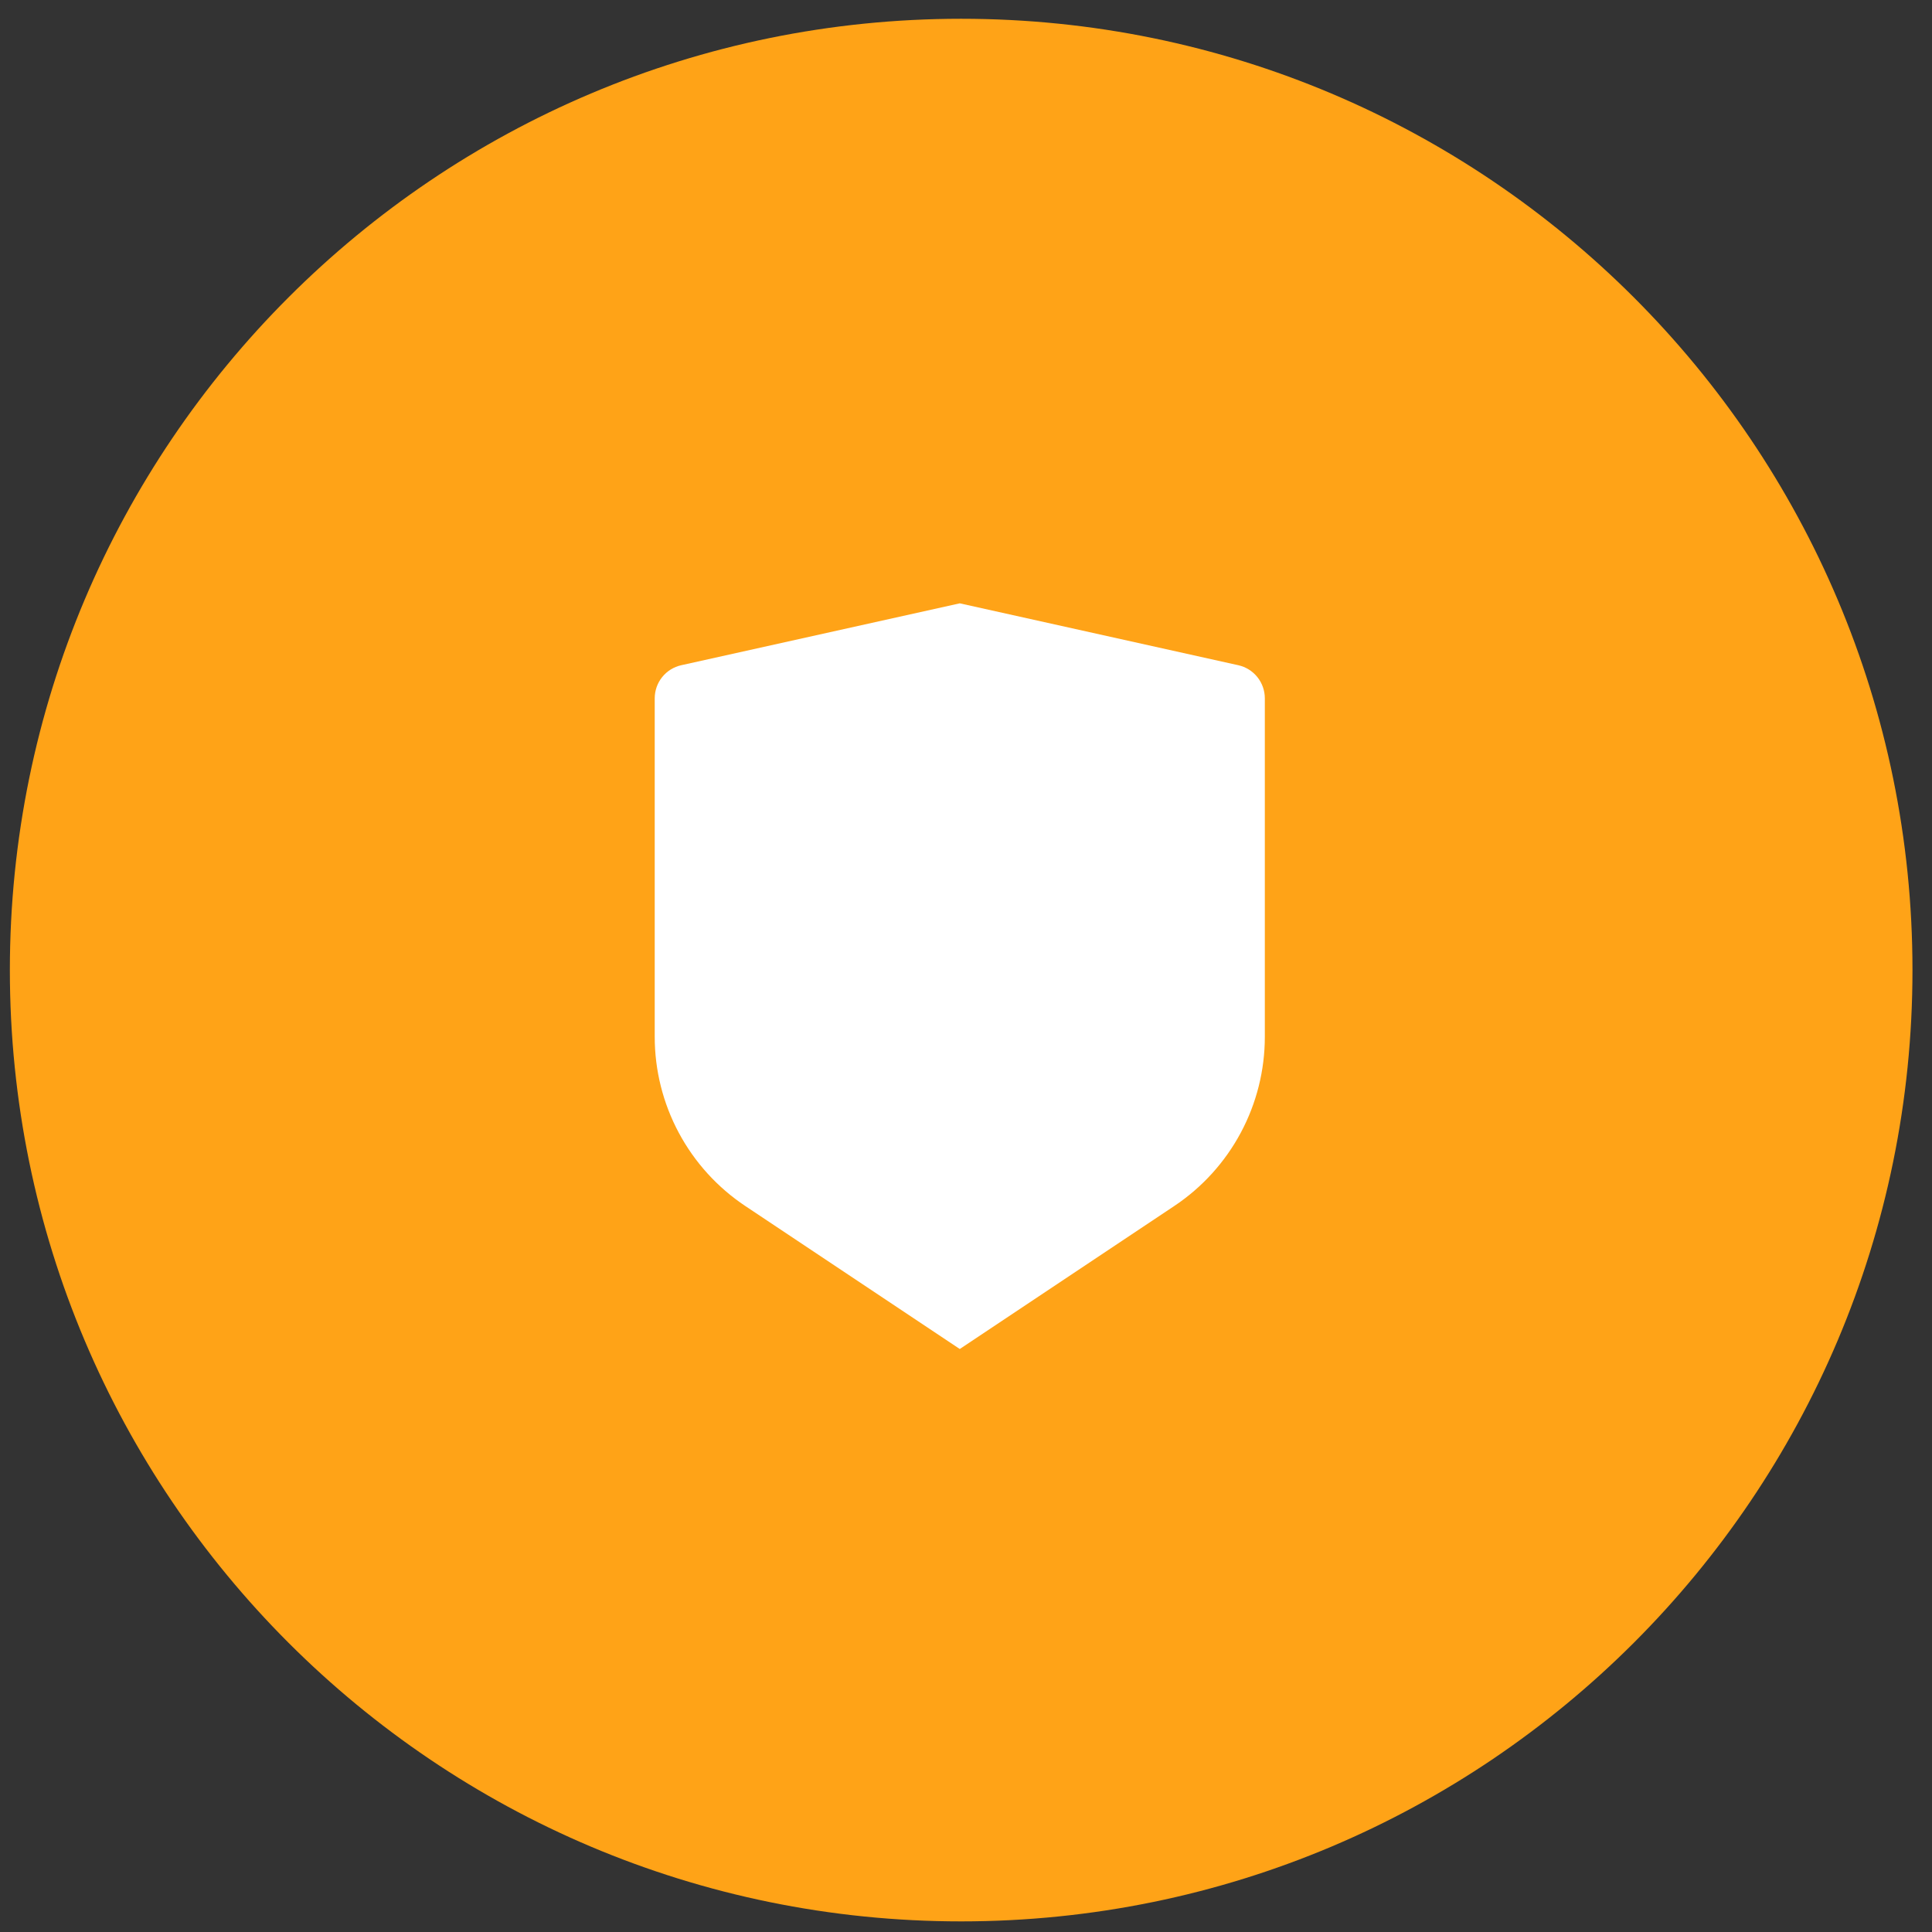
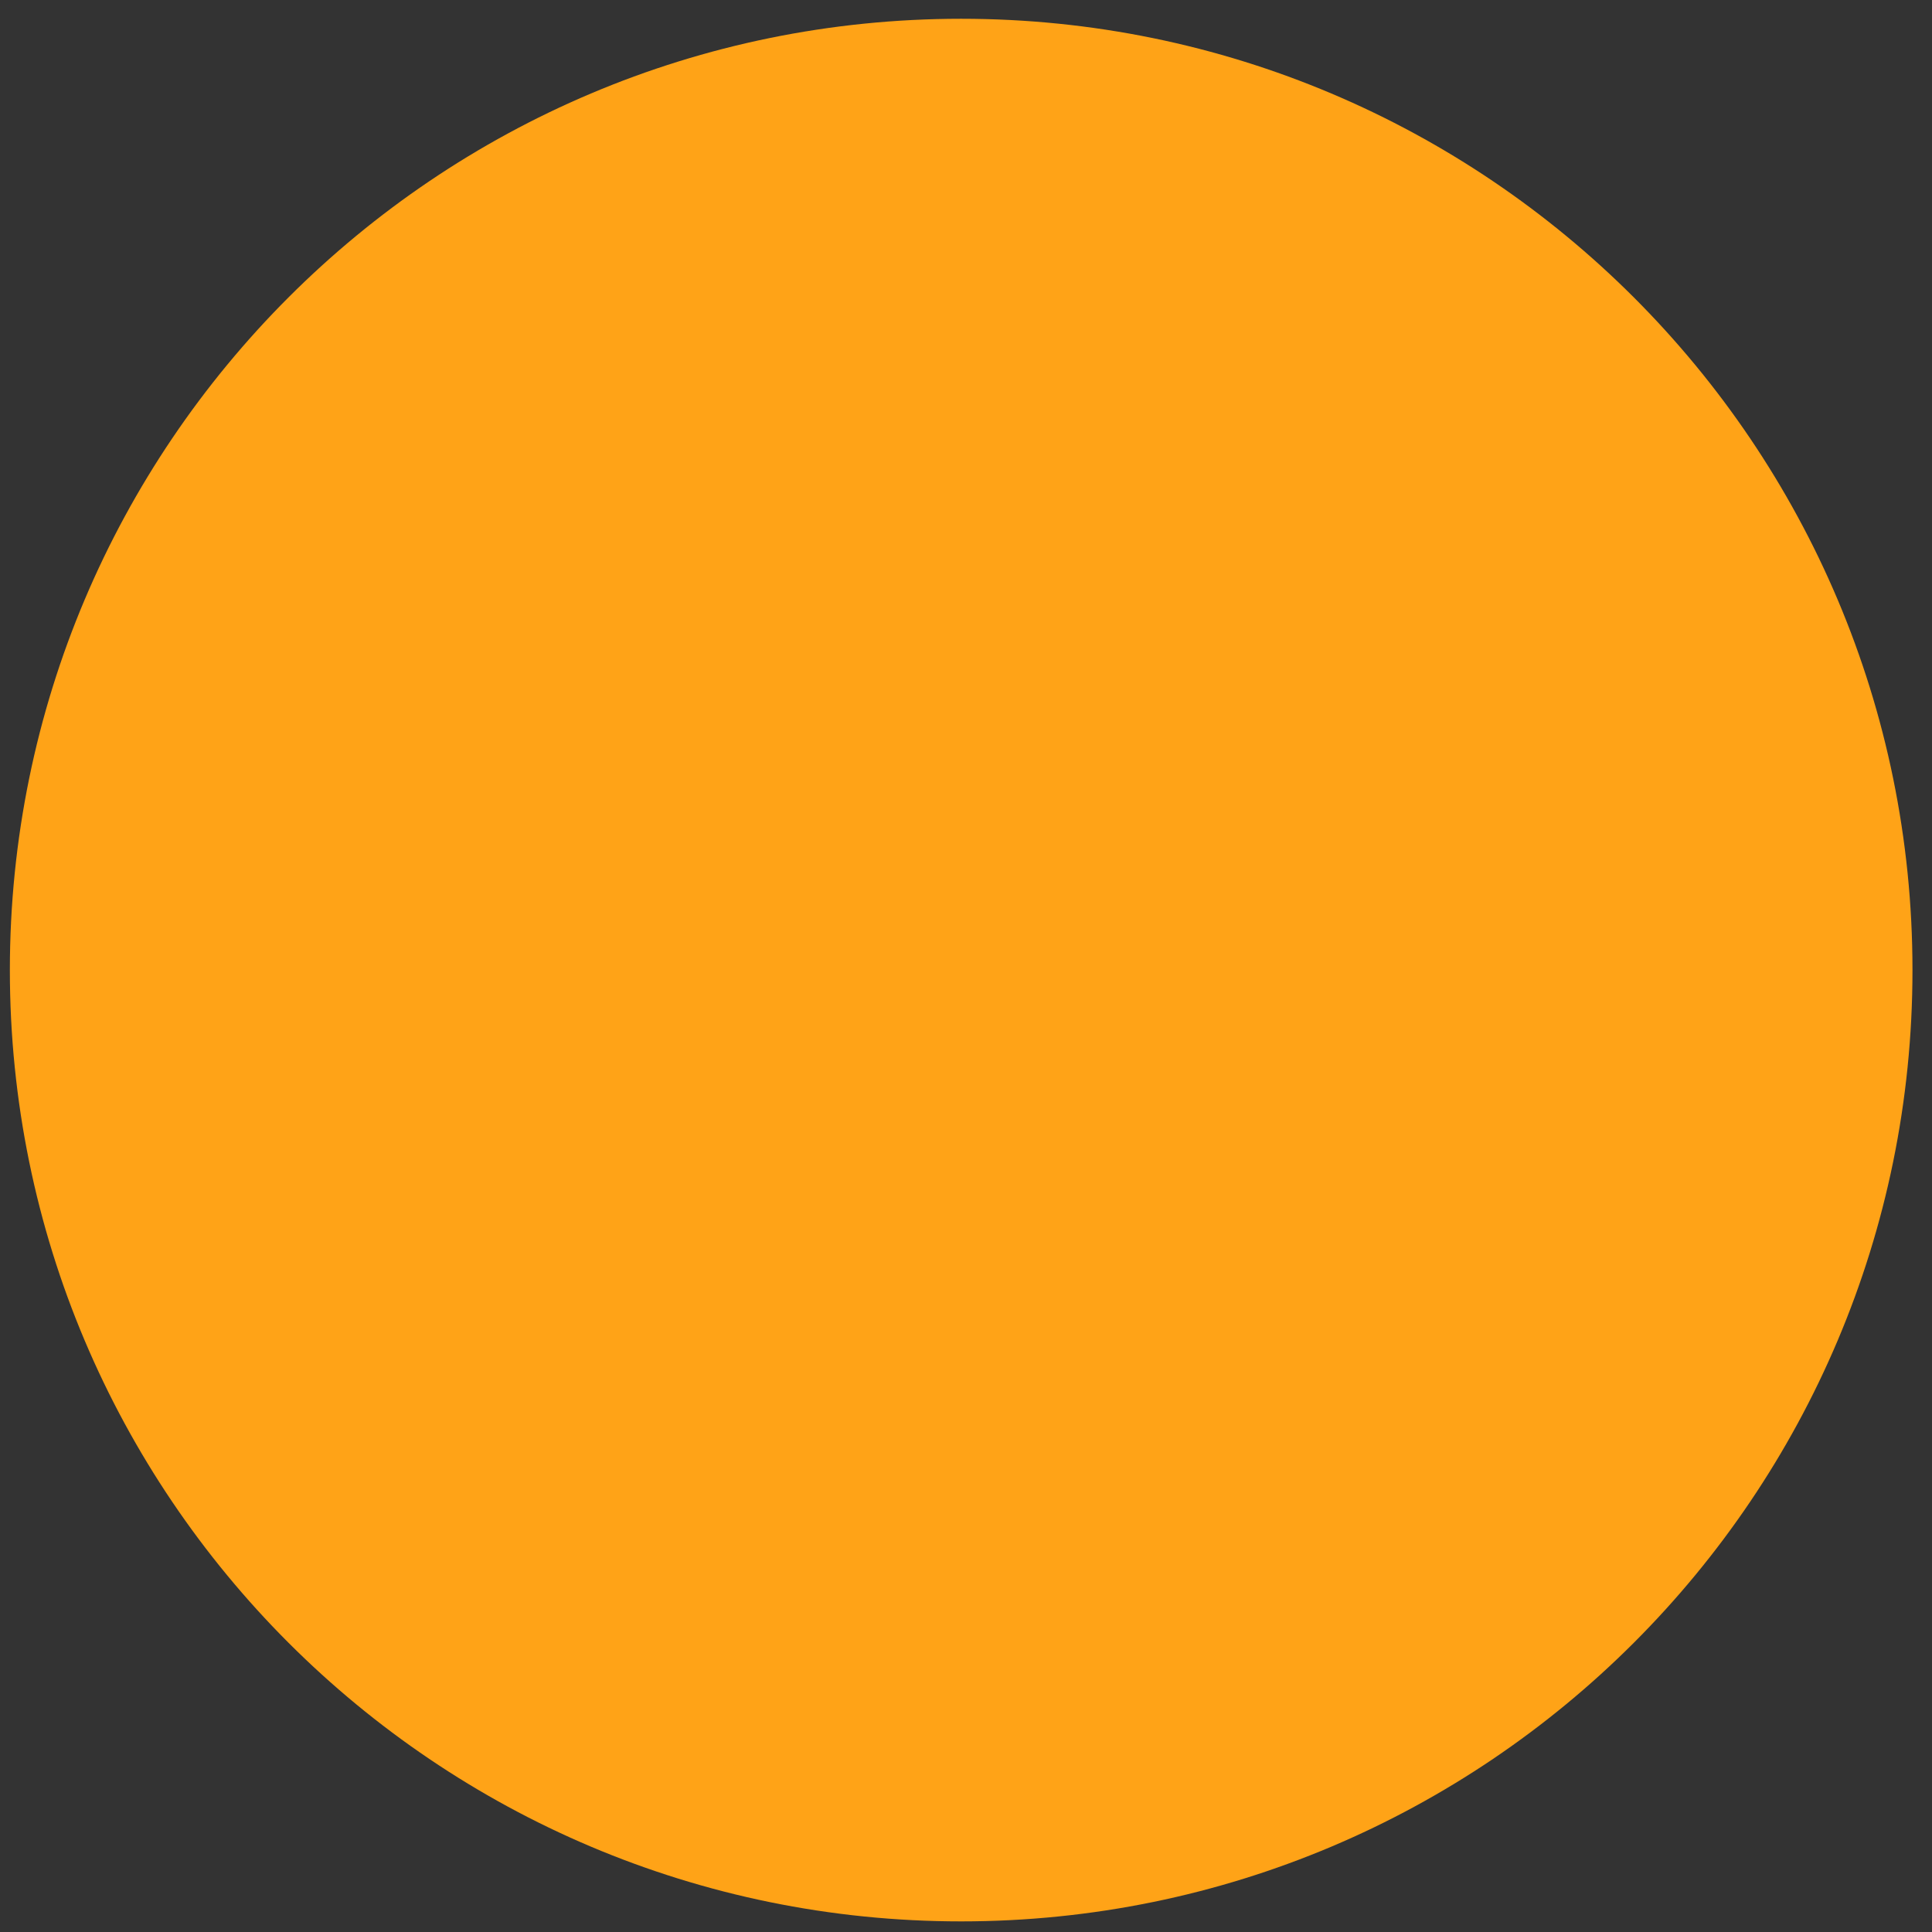
<svg xmlns="http://www.w3.org/2000/svg" width="95" height="95" viewBox="0 0 95 95" fill="none">
  <rect x="0" y="0" width="95" height="95" fill="#333333" stroke="none" />
  <path d="M0.485 47.701C0.485 21.866 21.428 0.923 47.262 0.923C73.097 0.923 94.04 21.866 94.04 47.701C94.04 73.535 73.097 94.478 47.262 94.478C21.428 94.478 0.485 73.535 0.485 47.701Z" fill="#FFA317" />
-   <path d="M33.499 32.71L47.194 29.667L60.889 32.71C61.259 32.792 61.59 32.998 61.827 33.294C62.064 33.59 62.194 33.958 62.194 34.337V50.982C62.194 52.628 61.787 54.249 61.01 55.7C60.233 57.151 59.11 58.389 57.74 59.302L47.194 66.333L36.647 59.302C35.278 58.389 34.155 57.152 33.378 55.701C32.601 54.25 32.194 52.629 32.194 50.983V34.337C32.194 33.958 32.323 33.59 32.56 33.294C32.798 32.998 33.129 32.792 33.499 32.71Z" fill="white" />
</svg>